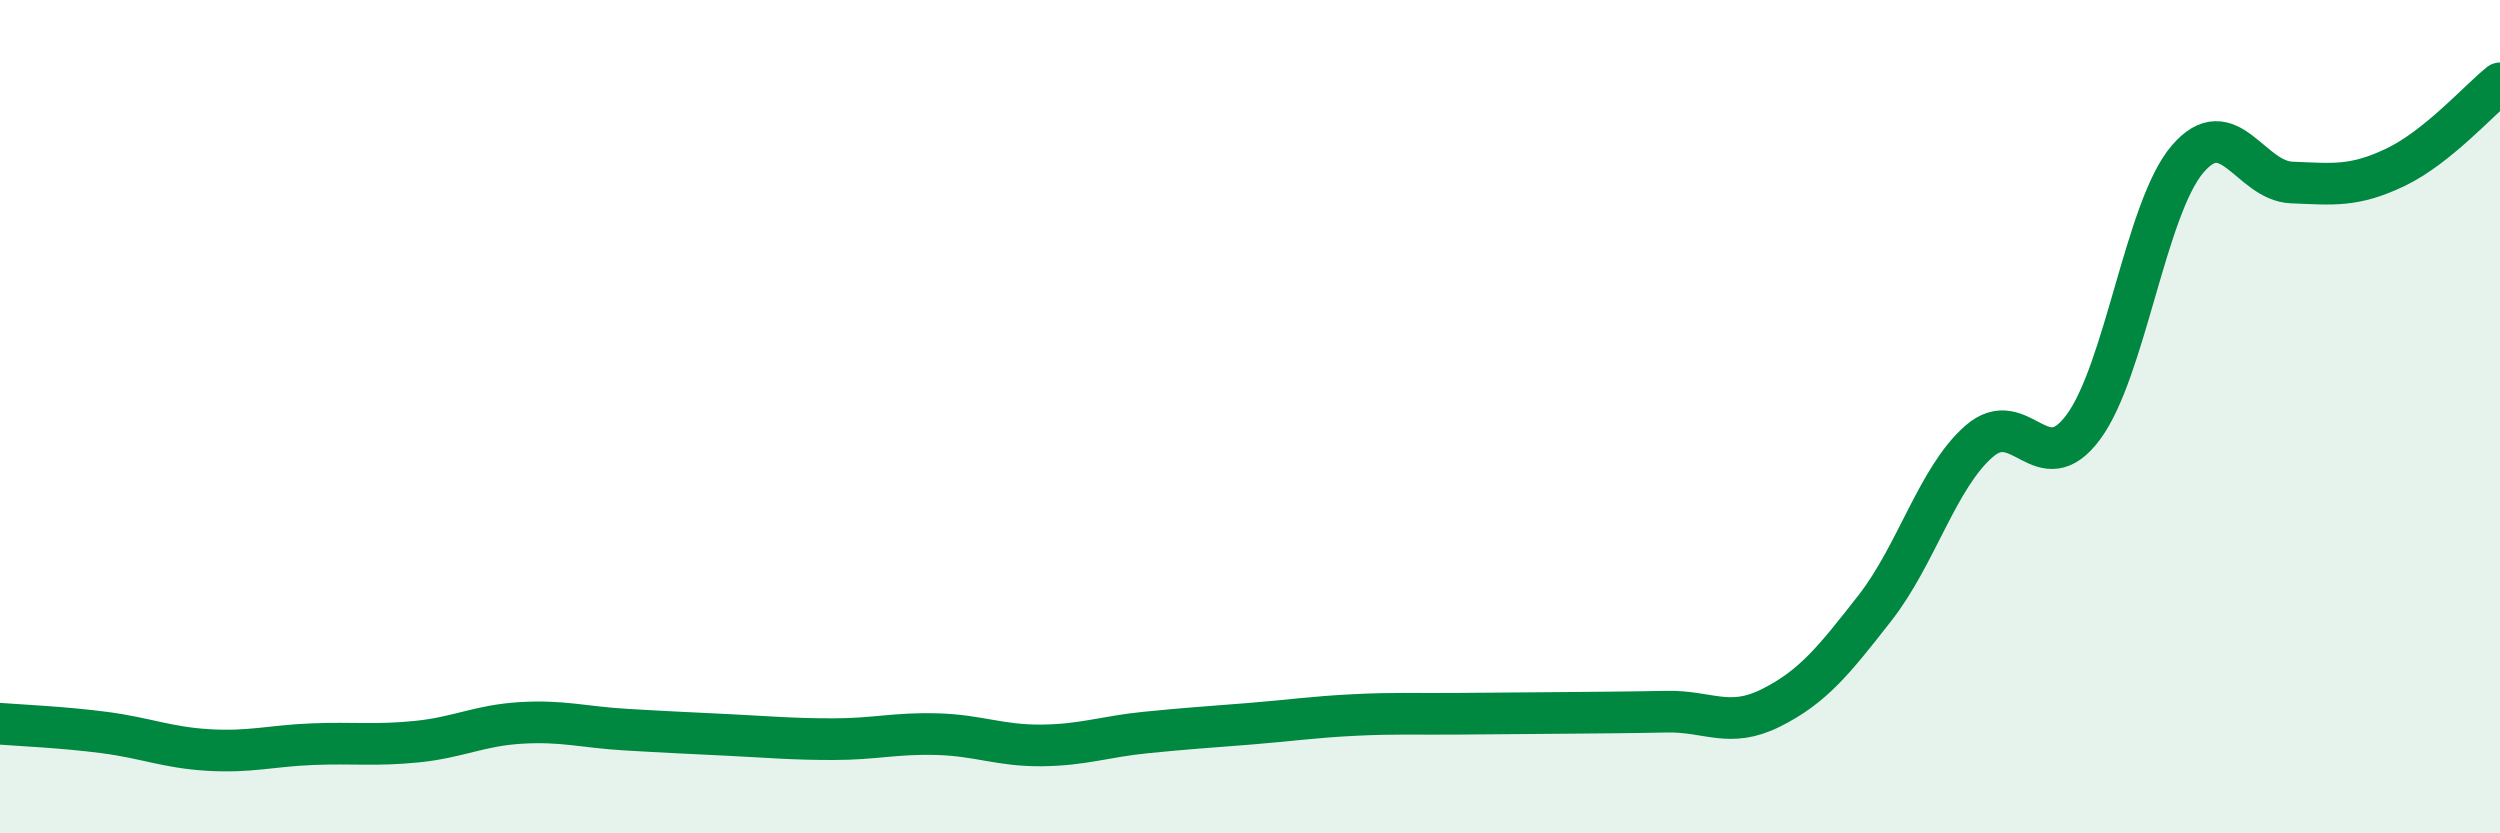
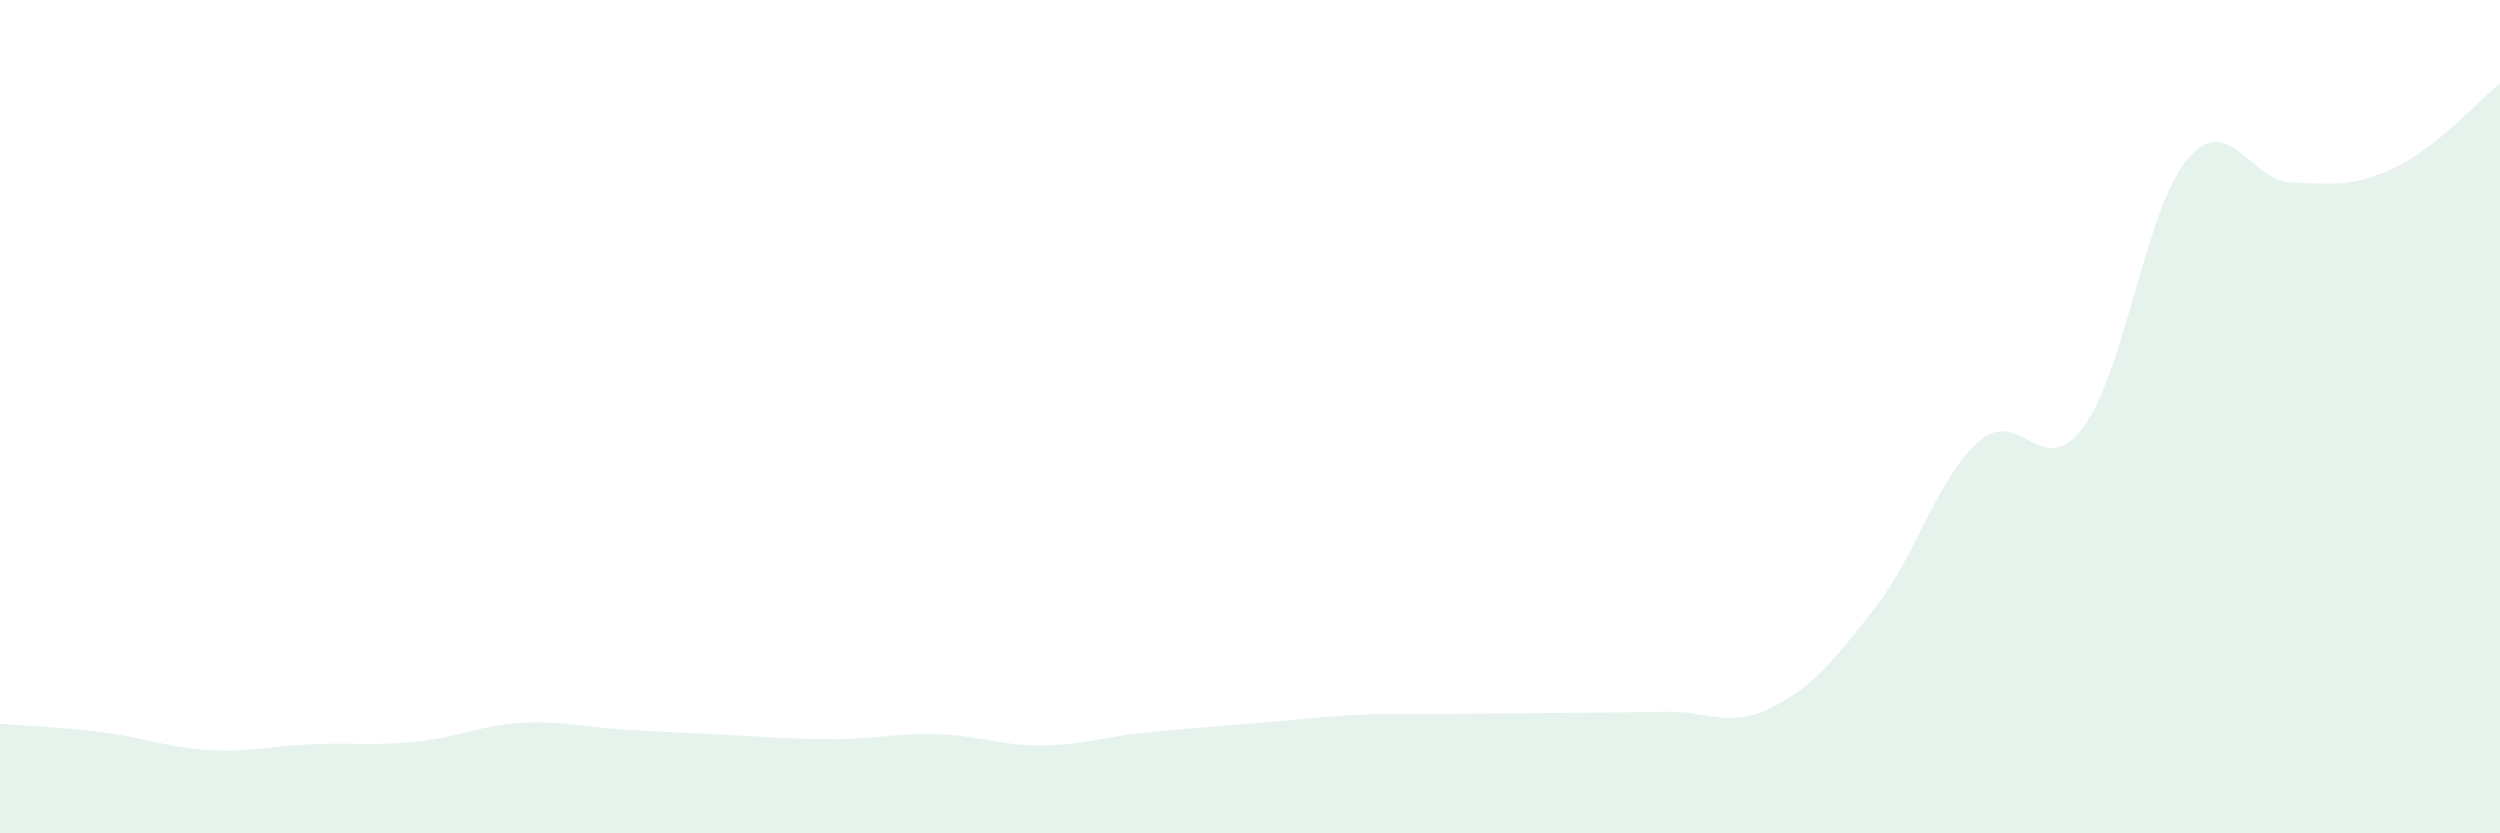
<svg xmlns="http://www.w3.org/2000/svg" width="60" height="20" viewBox="0 0 60 20">
  <path d="M 0,17.37 C 0.5,17.41 1.5,17.45 2.5,17.58 C 3.5,17.71 4,17.94 5,18 C 6,18.06 6.5,17.9 7.5,17.86 C 8.5,17.82 9,17.9 10,17.8 C 11,17.7 11.5,17.41 12.5,17.35 C 13.5,17.29 14,17.45 15,17.51 C 16,17.57 16.5,17.59 17.5,17.64 C 18.5,17.69 19,17.74 20,17.74 C 21,17.74 21.5,17.59 22.5,17.62 C 23.5,17.65 24,17.9 25,17.89 C 26,17.88 26.5,17.68 27.5,17.58 C 28.5,17.48 29,17.45 30,17.37 C 31,17.29 31.5,17.21 32.5,17.16 C 33.5,17.11 34,17.14 35,17.13 C 36,17.12 36.5,17.12 37.5,17.11 C 38.5,17.1 39,17.1 40,17.08 C 41,17.06 41.5,17.49 42.5,16.99 C 43.5,16.49 44,15.87 45,14.59 C 46,13.31 46.5,11.46 47.5,10.59 C 48.5,9.72 49,11.6 50,10.25 C 51,8.9 51.5,4.99 52.5,3.82 C 53.5,2.65 54,4.34 55,4.38 C 56,4.42 56.5,4.49 57.5,4.01 C 58.5,3.53 59.5,2.4 60,2L60 20L0 20Z" fill="#008740" opacity="0.1" stroke-linecap="round" stroke-linejoin="round" />
-   <path d="M 0,17.37 C 0.5,17.41 1.5,17.45 2.5,17.58 C 3.5,17.71 4,17.94 5,18 C 6,18.06 6.5,17.9 7.5,17.86 C 8.5,17.82 9,17.9 10,17.8 C 11,17.7 11.5,17.41 12.5,17.35 C 13.5,17.29 14,17.45 15,17.51 C 16,17.57 16.5,17.59 17.5,17.64 C 18.5,17.69 19,17.74 20,17.74 C 21,17.74 21.5,17.59 22.5,17.62 C 23.5,17.65 24,17.9 25,17.89 C 26,17.88 26.5,17.68 27.5,17.58 C 28.5,17.48 29,17.45 30,17.37 C 31,17.29 31.5,17.21 32.5,17.16 C 33.5,17.11 34,17.14 35,17.13 C 36,17.12 36.5,17.12 37.5,17.11 C 38.5,17.1 39,17.1 40,17.08 C 41,17.06 41.5,17.49 42.5,16.99 C 43.5,16.49 44,15.87 45,14.59 C 46,13.31 46.5,11.46 47.5,10.59 C 48.5,9.72 49,11.6 50,10.25 C 51,8.9 51.5,4.99 52.5,3.82 C 53.5,2.65 54,4.34 55,4.38 C 56,4.42 56.5,4.49 57.5,4.01 C 58.5,3.53 59.5,2.4 60,2" stroke="#008740" stroke-width="1" fill="none" stroke-linecap="round" stroke-linejoin="round" />
</svg>